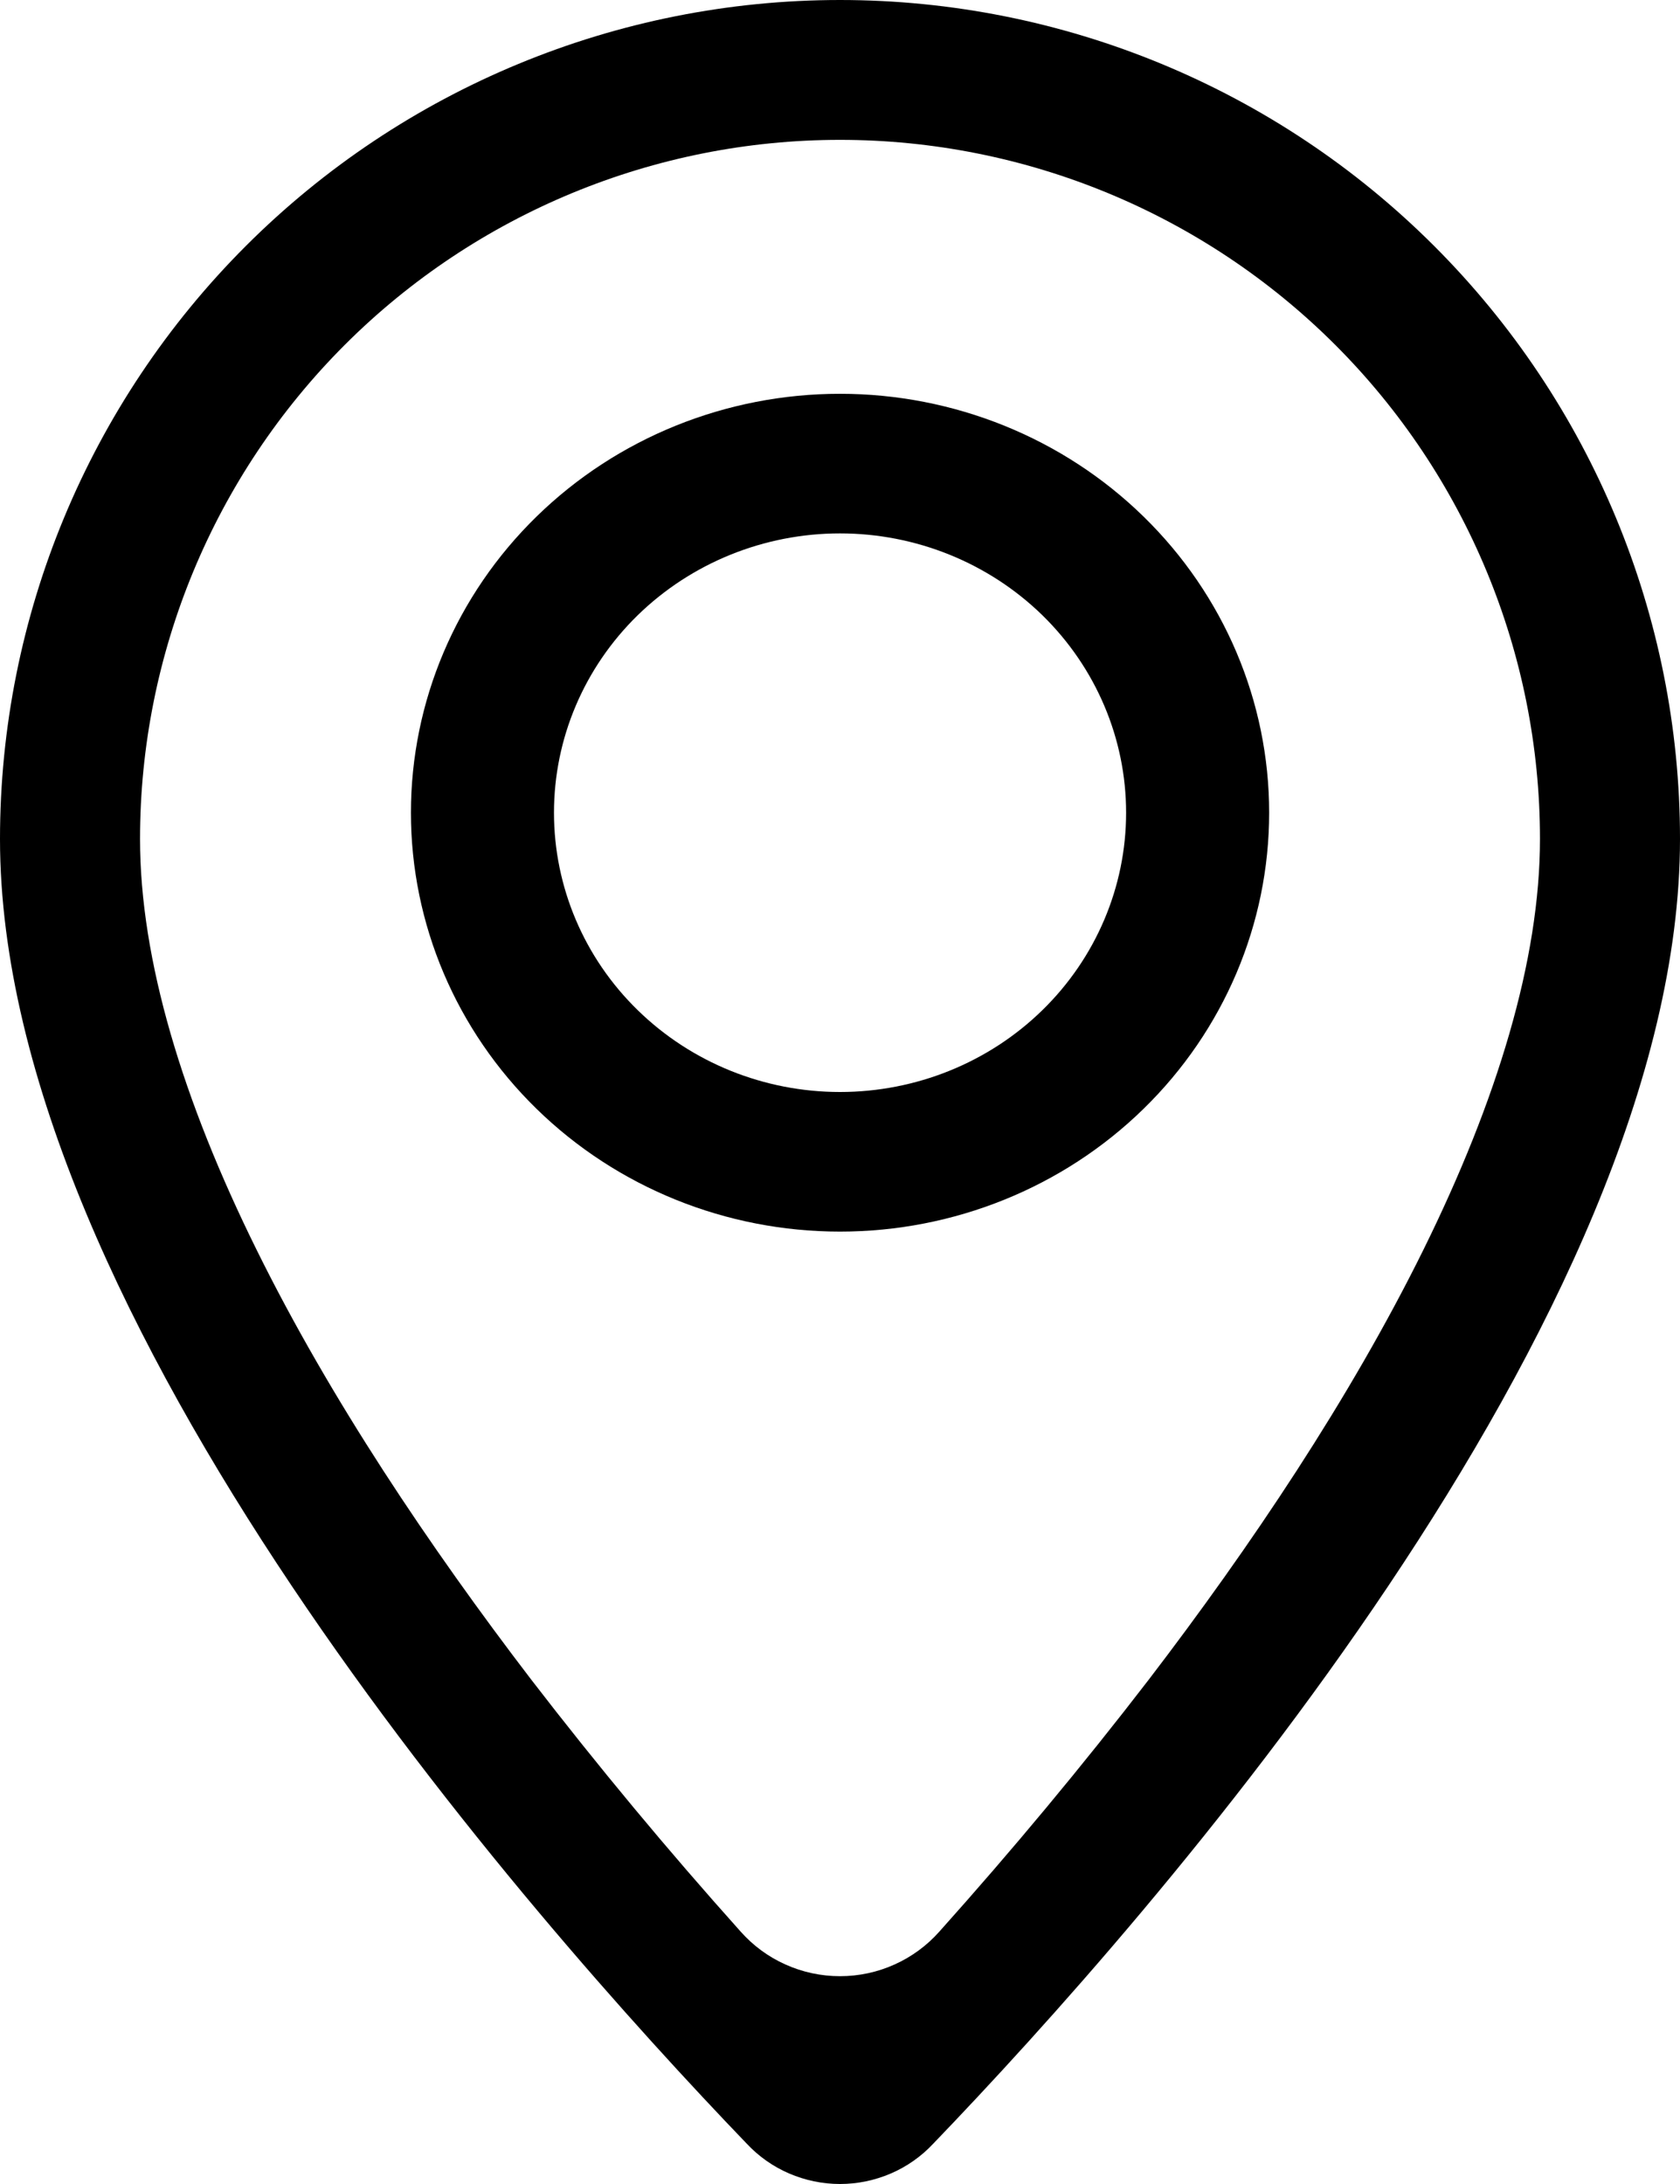
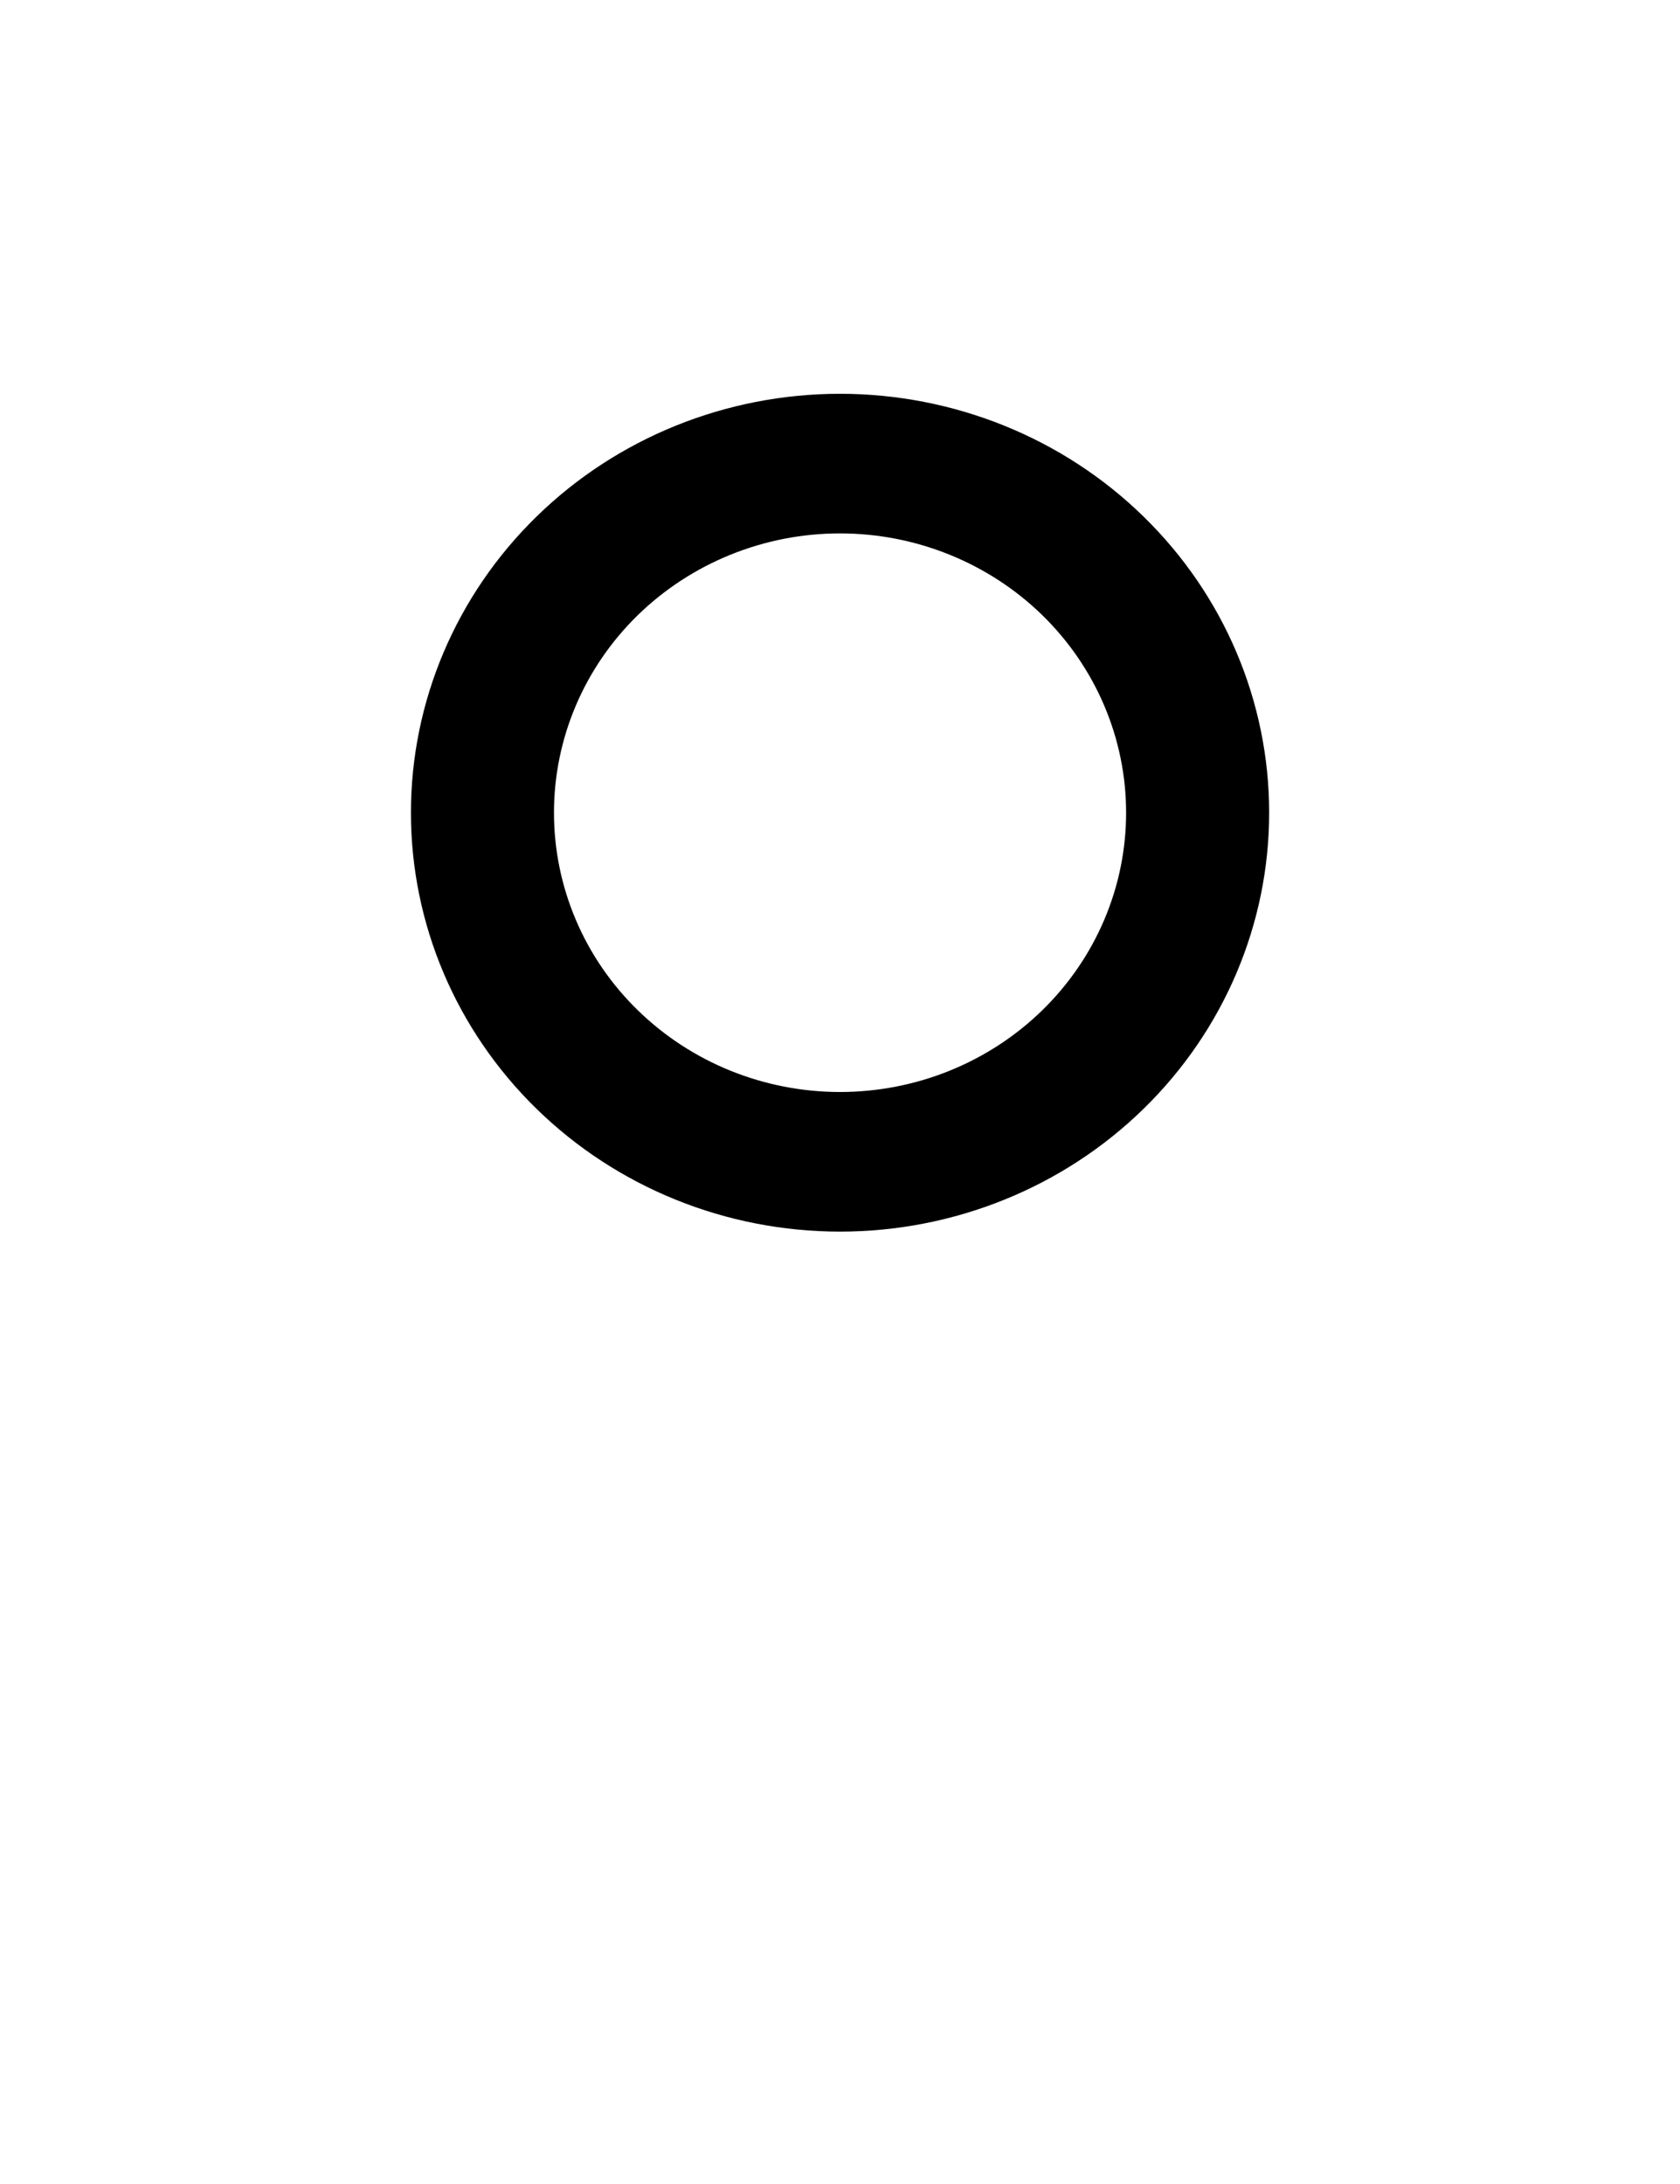
<svg xmlns="http://www.w3.org/2000/svg" width="20" height="26" viewBox="0 0 20 26" fill="none">
-   <path d="M16.943 14.883C16.07 16.651 14.887 18.412 13.677 19.994C12.883 21.026 12.052 22.024 11.183 22.995C11.035 23.162 10.852 23.296 10.649 23.387C10.445 23.479 10.224 23.526 10 23.526C9.776 23.526 9.555 23.479 9.351 23.387C9.147 23.296 8.965 23.162 8.817 22.995C7.949 22.026 7.117 21.025 6.323 19.994C5.113 18.412 3.93 16.651 3.057 14.883C2.173 13.097 1.667 11.424 1.667 9.988C1.667 7.781 2.545 5.664 4.107 4.103C5.67 2.542 7.79 1.665 10 1.665C12.21 1.665 14.33 2.542 15.893 4.103C17.455 5.664 18.333 7.781 18.333 9.988C18.333 11.424 17.825 13.097 16.943 14.883ZM8.89 25.52C9.032 25.672 9.204 25.793 9.395 25.875C9.586 25.957 9.792 26 10 26C10.208 26 10.414 25.957 10.605 25.875C10.796 25.793 10.968 25.672 11.11 25.52C13.713 22.814 20 15.682 20 9.988C20 7.339 18.946 4.799 17.071 2.926C15.196 1.052 12.652 0 10 0C7.348 0 4.804 1.052 2.929 2.926C1.054 4.799 0 7.339 0 9.988C0 15.682 6.287 22.812 8.89 25.52Z" fill="black" />
  <path d="M10 13C9.097 13 8.231 12.65 7.592 12.026C6.953 11.403 6.595 10.557 6.595 9.675C6.595 8.793 6.953 7.948 7.592 7.324C8.231 6.701 9.097 6.35 10 6.35C10.904 6.35 11.77 6.701 12.409 7.324C13.047 7.948 13.406 8.793 13.406 9.675C13.406 10.557 13.047 11.403 12.409 12.026C11.77 12.65 10.904 13 10 13ZM10 14.662C11.355 14.662 12.655 14.137 13.613 13.201C14.571 12.266 15.109 10.998 15.109 9.675C15.109 8.352 14.571 7.084 13.613 6.149C12.655 5.213 11.355 4.688 10 4.688C8.645 4.688 7.346 5.213 6.388 6.149C5.43 7.084 4.892 8.352 4.892 9.675C4.892 10.998 5.43 12.266 6.388 13.201C7.346 14.137 8.645 14.662 10 14.662Z" fill="black" />
</svg>